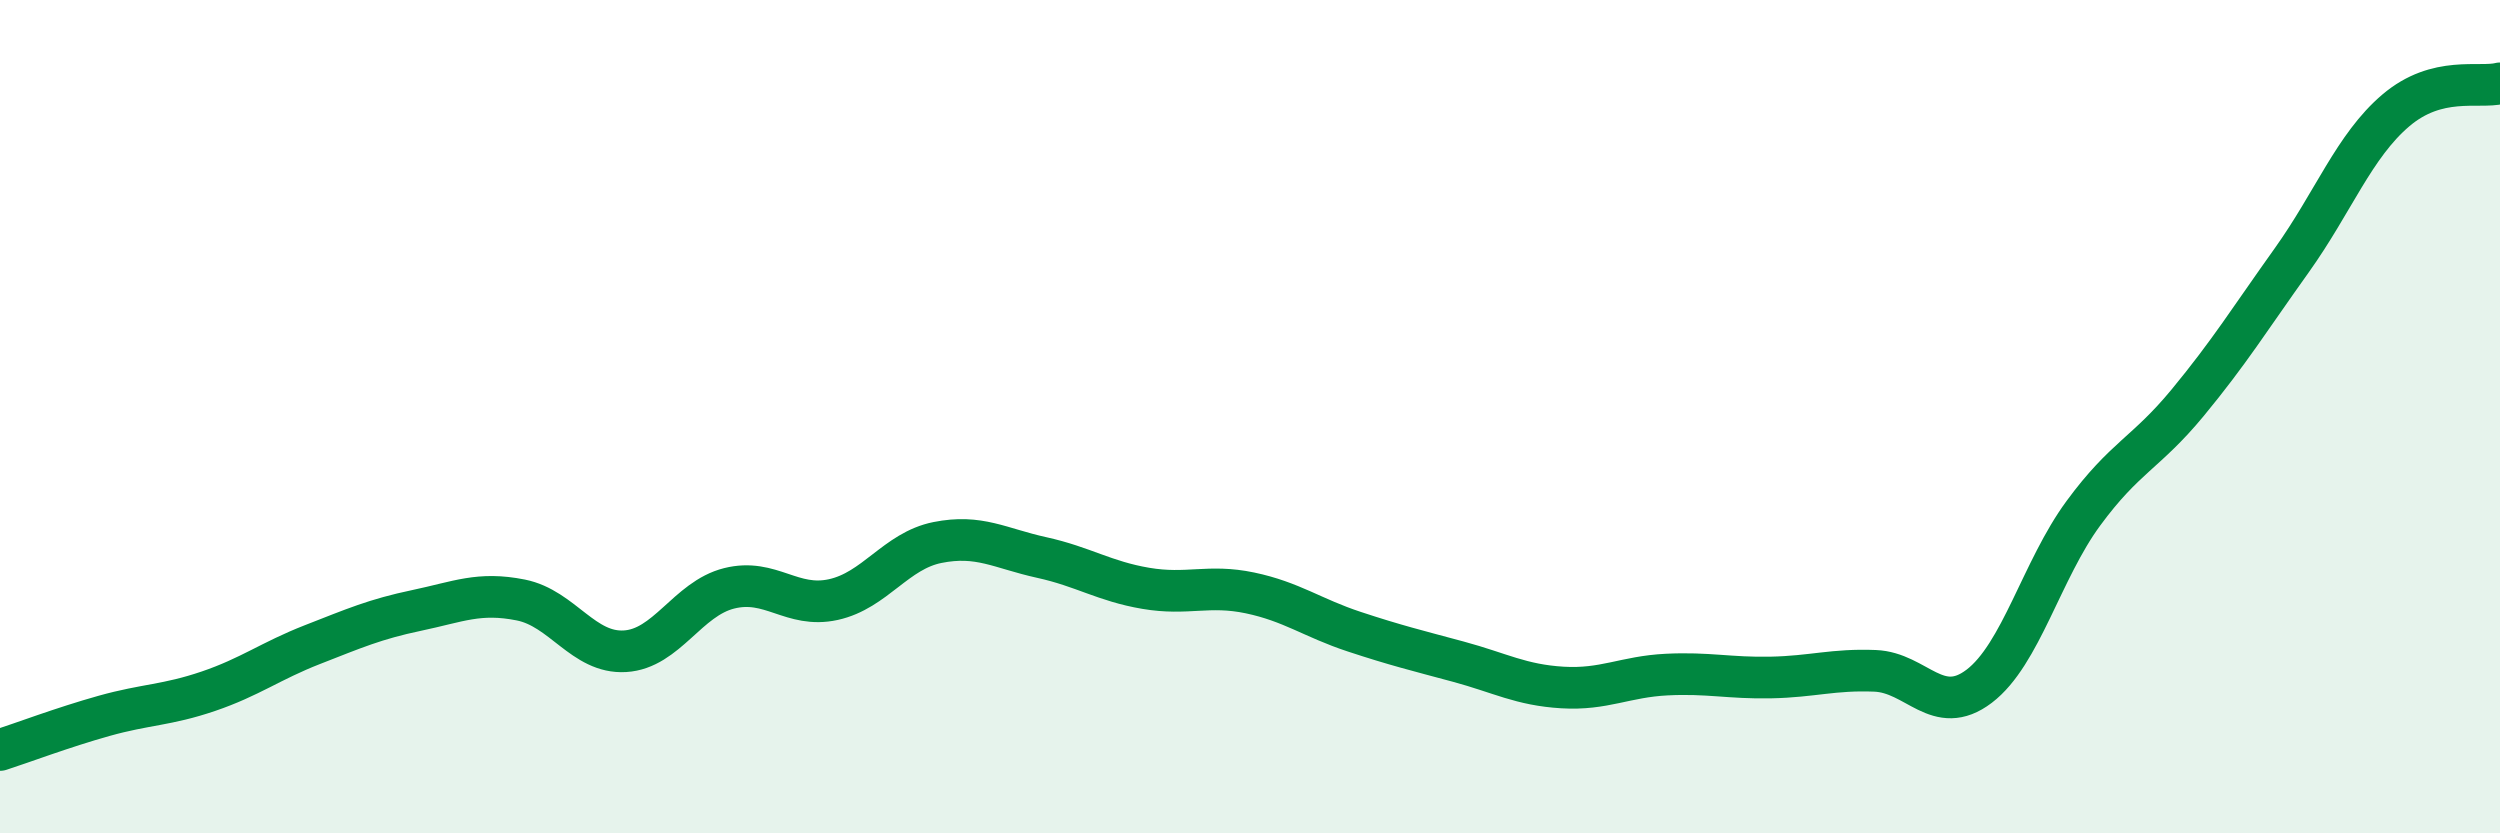
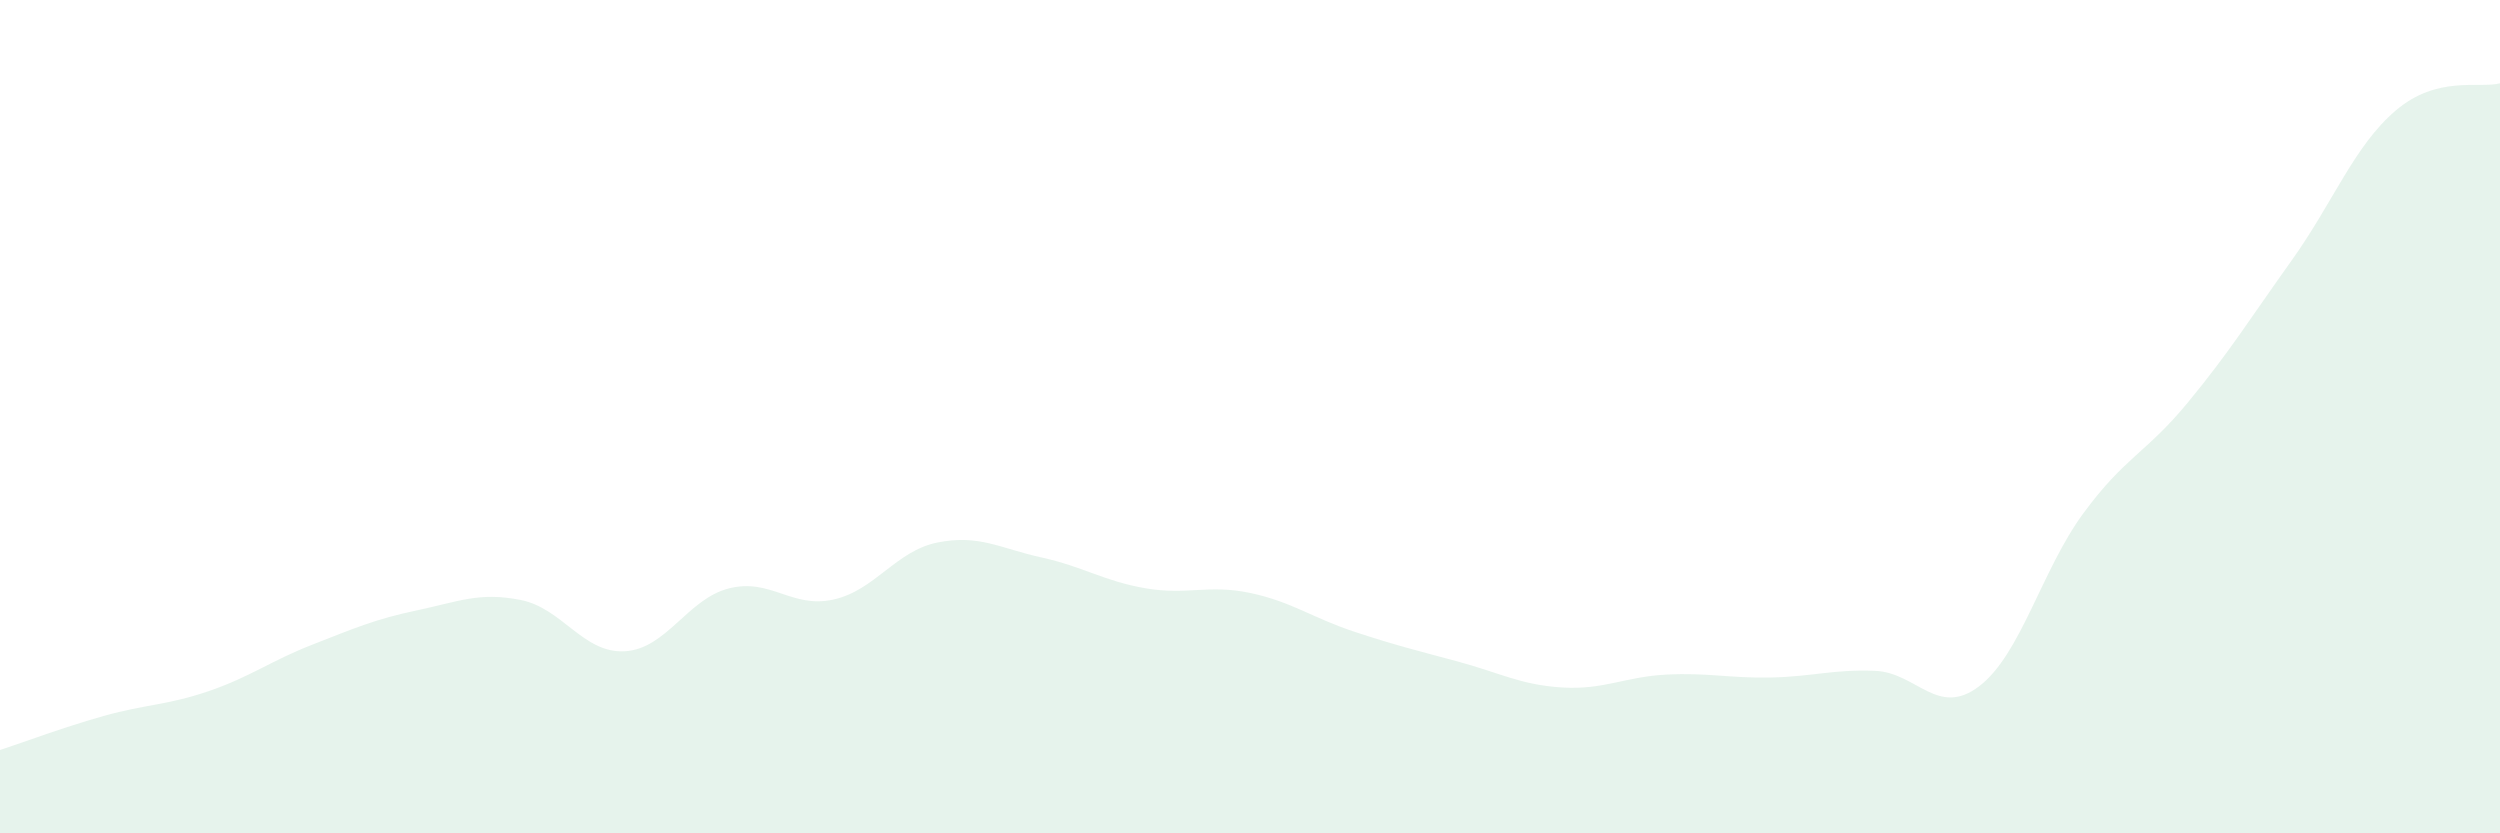
<svg xmlns="http://www.w3.org/2000/svg" width="60" height="20" viewBox="0 0 60 20">
  <path d="M 0,18 C 0.5,17.84 1.5,17.46 2.5,17.18 C 3.5,16.9 4,16.93 5,16.59 C 6,16.25 6.5,15.86 7.5,15.47 C 8.5,15.08 9,14.86 10,14.65 C 11,14.44 11.5,14.2 12.5,14.4 C 13.5,14.6 14,15.69 15,15.63 C 16,15.57 16.5,14.37 17.5,14.12 C 18.5,13.87 19,14.61 20,14.39 C 21,14.17 21.5,13.22 22.5,13.02 C 23.5,12.82 24,13.16 25,13.38 C 26,13.6 26.5,13.95 27.5,14.12 C 28.5,14.29 29,14.02 30,14.23 C 31,14.44 31.5,14.83 32.5,15.16 C 33.5,15.49 34,15.61 35,15.88 C 36,16.15 36.5,16.44 37.5,16.5 C 38.5,16.56 39,16.24 40,16.19 C 41,16.14 41.5,16.28 42.5,16.26 C 43.5,16.24 44,16.06 45,16.1 C 46,16.14 46.5,17.23 47.5,16.47 C 48.5,15.71 49,13.68 50,12.32 C 51,10.96 51.5,10.88 52.5,9.67 C 53.5,8.46 54,7.65 55,6.25 C 56,4.85 56.5,3.5 57.5,2.65 C 58.5,1.8 59.5,2.13 60,2L60 20L0 20Z" fill="#008740" opacity="0.1" stroke-linecap="round" stroke-linejoin="round" />
-   <path d="M 0,18 C 0.5,17.84 1.5,17.46 2.5,17.18 C 3.5,16.9 4,16.93 5,16.59 C 6,16.25 6.5,15.86 7.5,15.47 C 8.5,15.08 9,14.86 10,14.65 C 11,14.44 11.5,14.2 12.5,14.4 C 13.5,14.6 14,15.69 15,15.63 C 16,15.57 16.5,14.37 17.5,14.12 C 18.5,13.87 19,14.61 20,14.39 C 21,14.17 21.5,13.22 22.5,13.02 C 23.5,12.82 24,13.16 25,13.38 C 26,13.6 26.5,13.95 27.5,14.12 C 28.5,14.29 29,14.02 30,14.23 C 31,14.44 31.5,14.83 32.5,15.16 C 33.5,15.49 34,15.61 35,15.88 C 36,16.15 36.5,16.44 37.5,16.5 C 38.5,16.56 39,16.24 40,16.19 C 41,16.14 41.5,16.28 42.5,16.26 C 43.5,16.24 44,16.06 45,16.1 C 46,16.14 46.5,17.23 47.5,16.47 C 48.5,15.71 49,13.68 50,12.32 C 51,10.96 51.5,10.88 52.5,9.67 C 53.5,8.46 54,7.65 55,6.25 C 56,4.85 56.5,3.5 57.5,2.65 C 58.5,1.8 59.5,2.13 60,2" stroke="#008740" stroke-width="1" fill="none" stroke-linecap="round" stroke-linejoin="round" />
</svg>